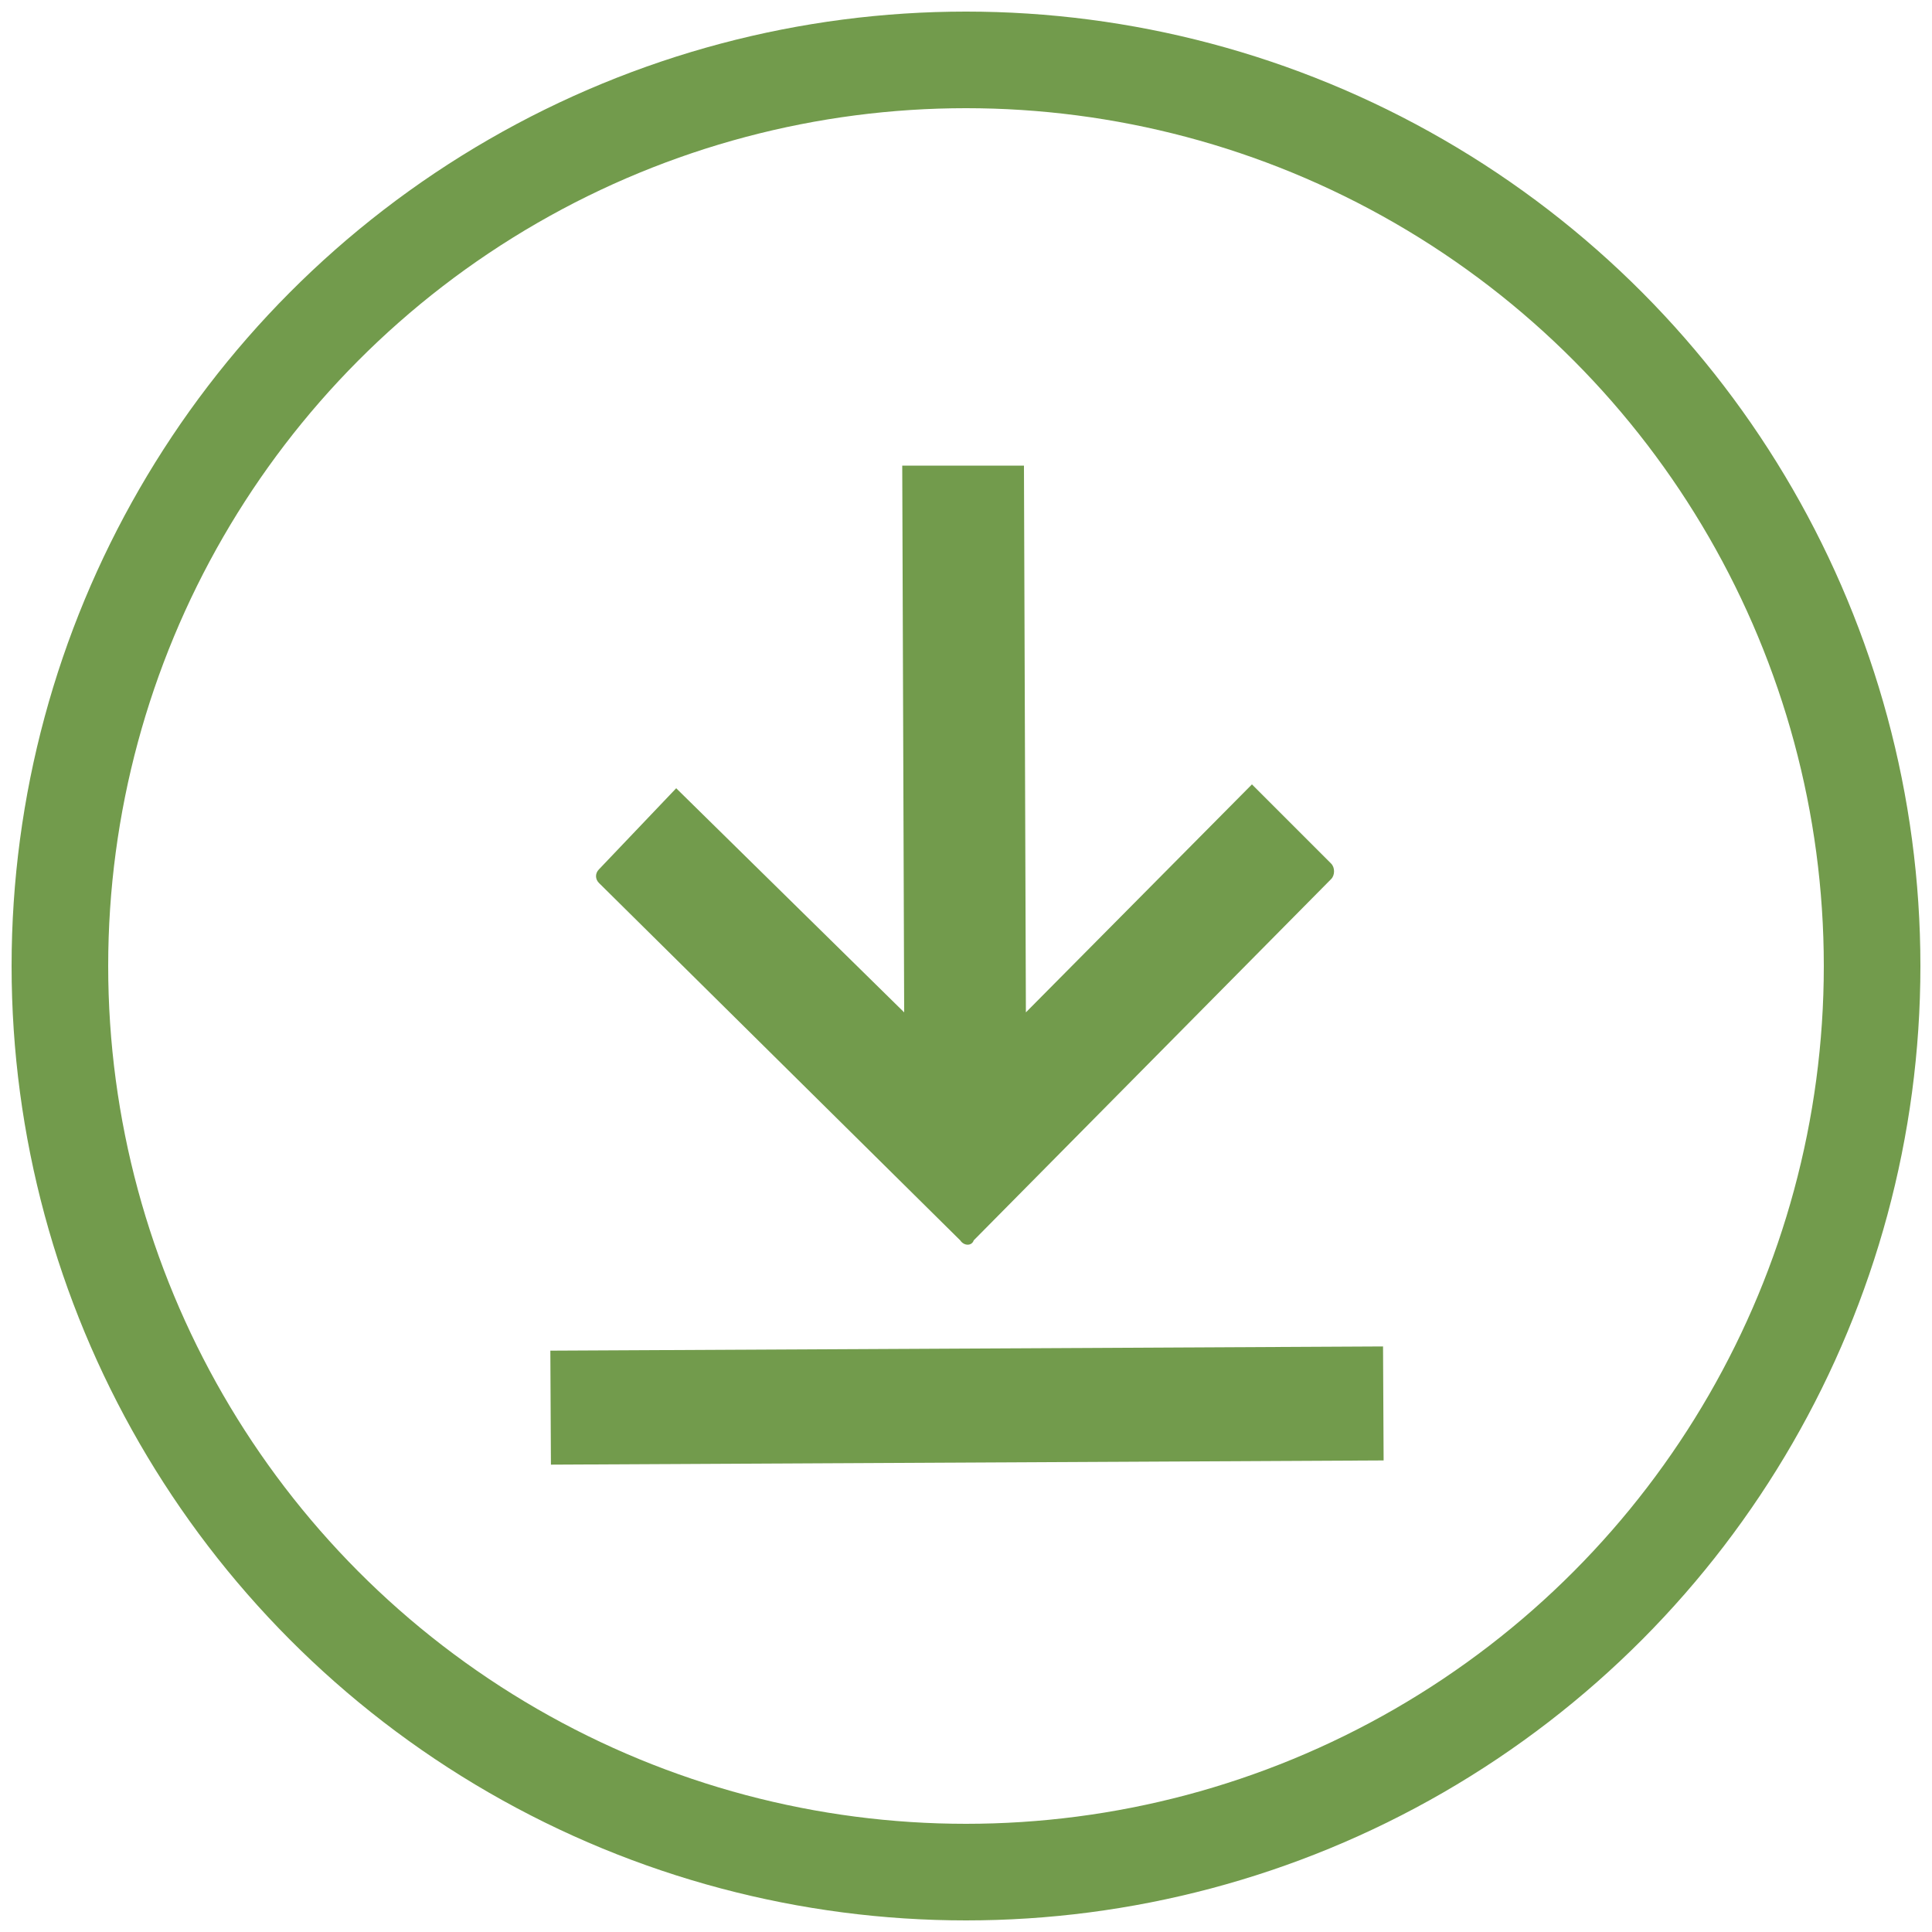
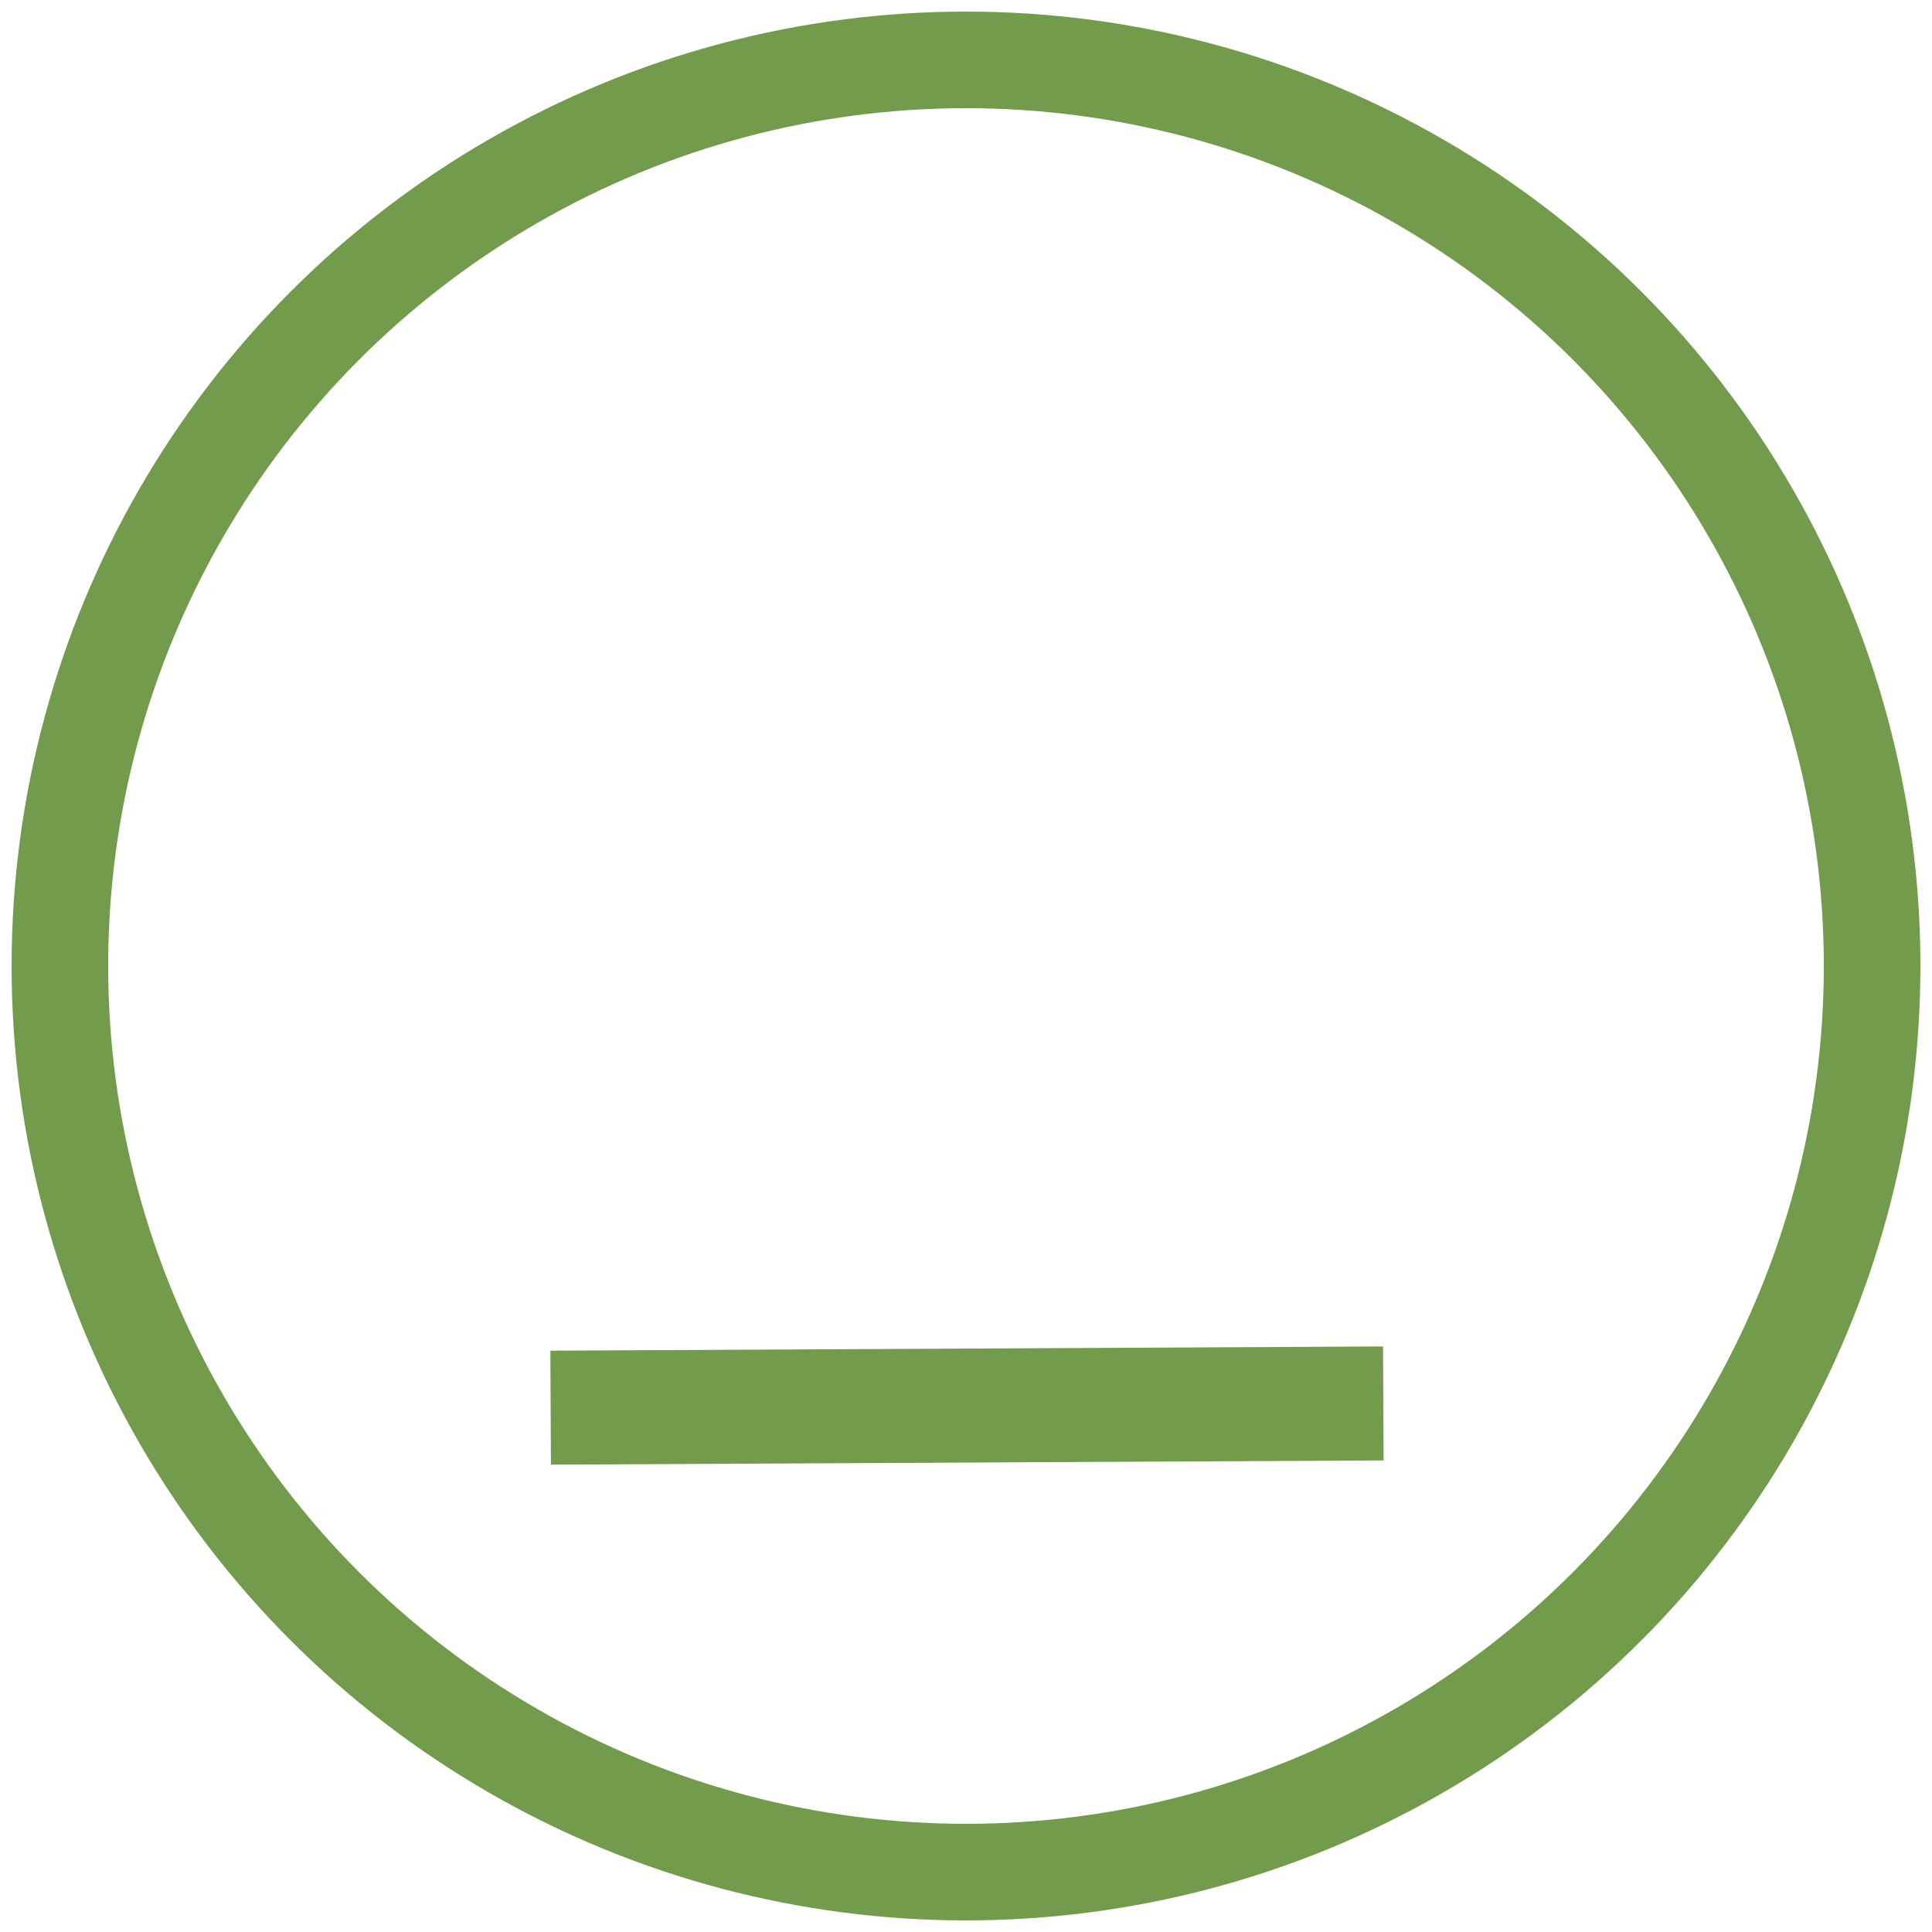
<svg xmlns="http://www.w3.org/2000/svg" version="1.1" id="Layer_1" x="0px" y="0px" viewBox="0 0 100 100" style="enable-background:new 0 0 100 100;" xml:space="preserve">
  <style type="text/css">
	.st0{fill:none;stroke:#729B4C;stroke-width:5;stroke-miterlimit:10;}
	.st1{fill:#729B4C;}
</style>
  <circle class="st0" cx="50" cy="50" r="46.9" />
  <g>
    <rect x="28.5" y="69.8" transform="matrix(1 -5.055552e-03 5.055552e-03 1 -0.367 0.254)" class="st1" width="43.1" height="5.9" />
-     <path class="st1" d="M68.9,44.7l-4.1-4.1L53.1,52.4L53,24.2v-0.1h-6.3v0.1l0.1,28.2L35,40.8L31,45c-0.2,0.2-0.2,0.5,0,0.7   l18.7,18.5c0.2,0.3,0.6,0.3,0.7,0l18.5-18.7C69.1,45.3,69.1,44.9,68.9,44.7" />
  </g>
</svg>